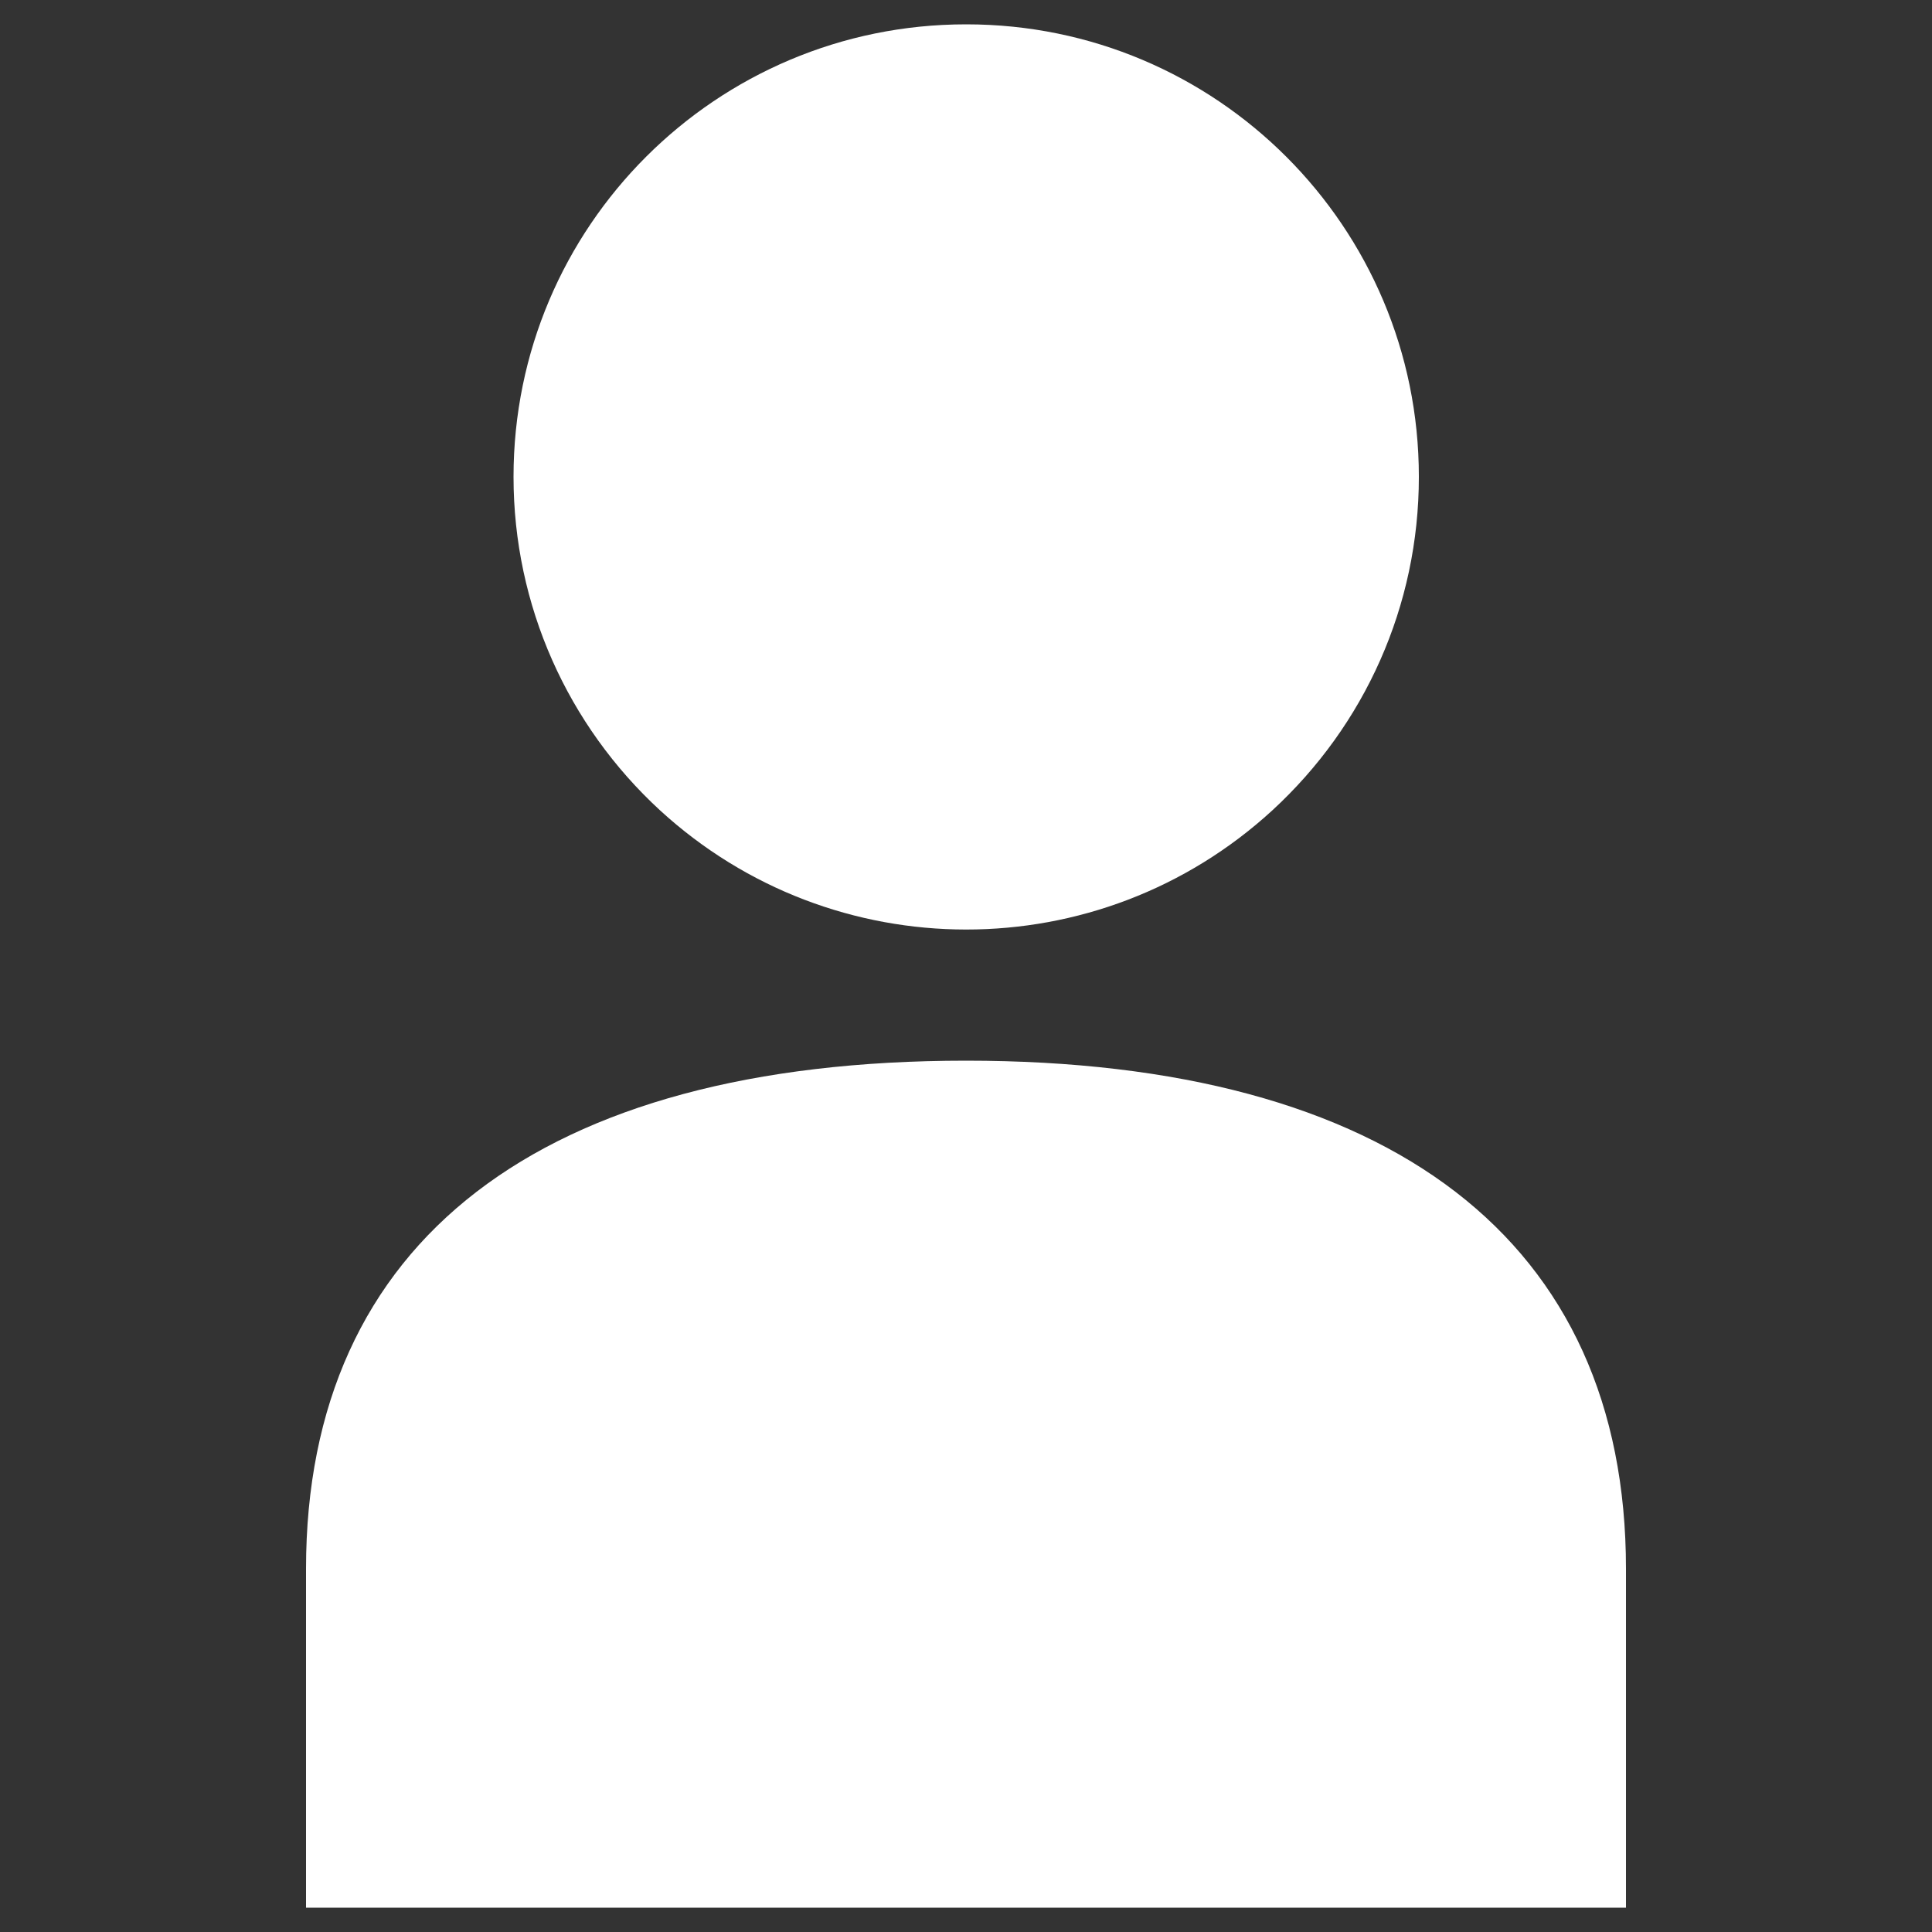
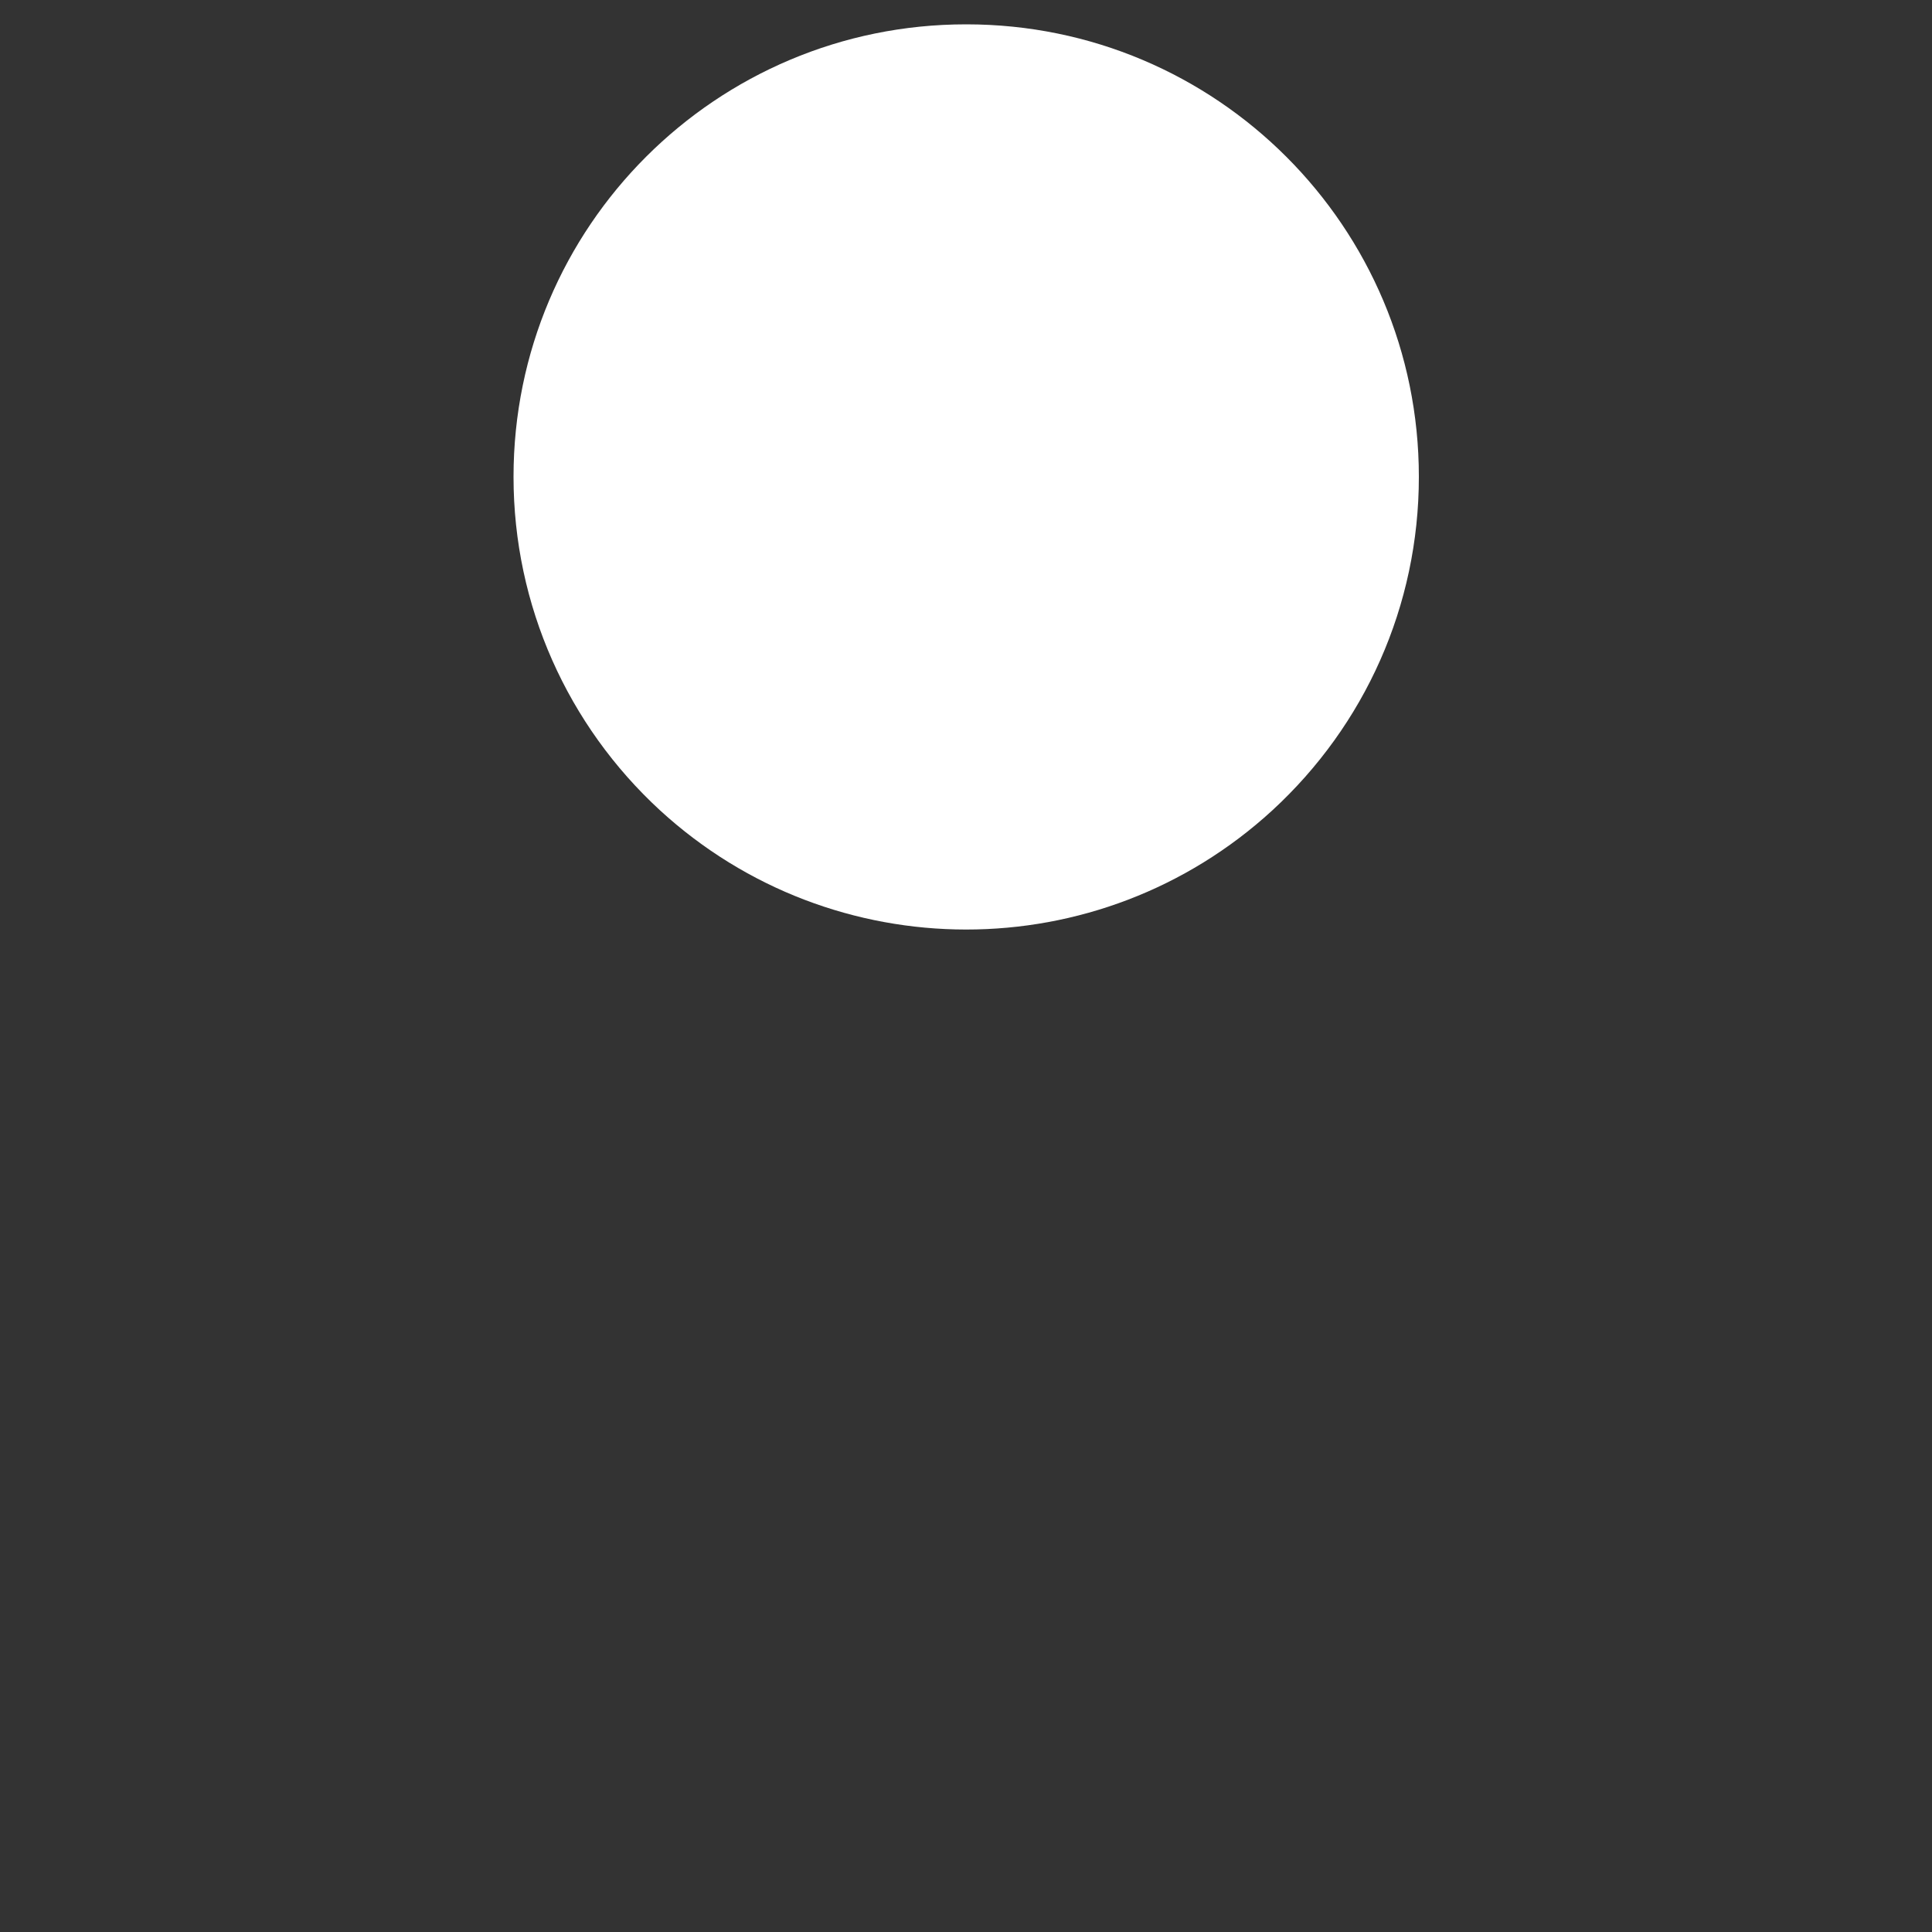
<svg xmlns="http://www.w3.org/2000/svg" id="Vrstva_1" data-name="Vrstva 1" width="50" height="50" viewBox="0 0 50 50">
  <rect x="0" y="0" width="50" height="50" fill="#333333" stroke="none" />
  <defs>
    <style>
      .cls-1 {
        fill: #fff;
      }
    </style>
  </defs>
-   <path class="cls-1" d="M25,27.45c-11.01,0-17.08,4.67-17.08,13.15v8.77H42.08v-8.77c0-8.48-6.07-13.15-17.08-13.15Z" />
  <path class="cls-1" d="M25,.63c-6.46,0-11.71,5.23-11.71,11.71,0,3.33,1.4,6.43,3.79,8.63,4.48,4.11,11.36,4.12,15.85,0,2.39-2.2,3.79-5.29,3.79-8.63,0-6.47-5.24-11.71-11.71-11.71Z" />
</svg>